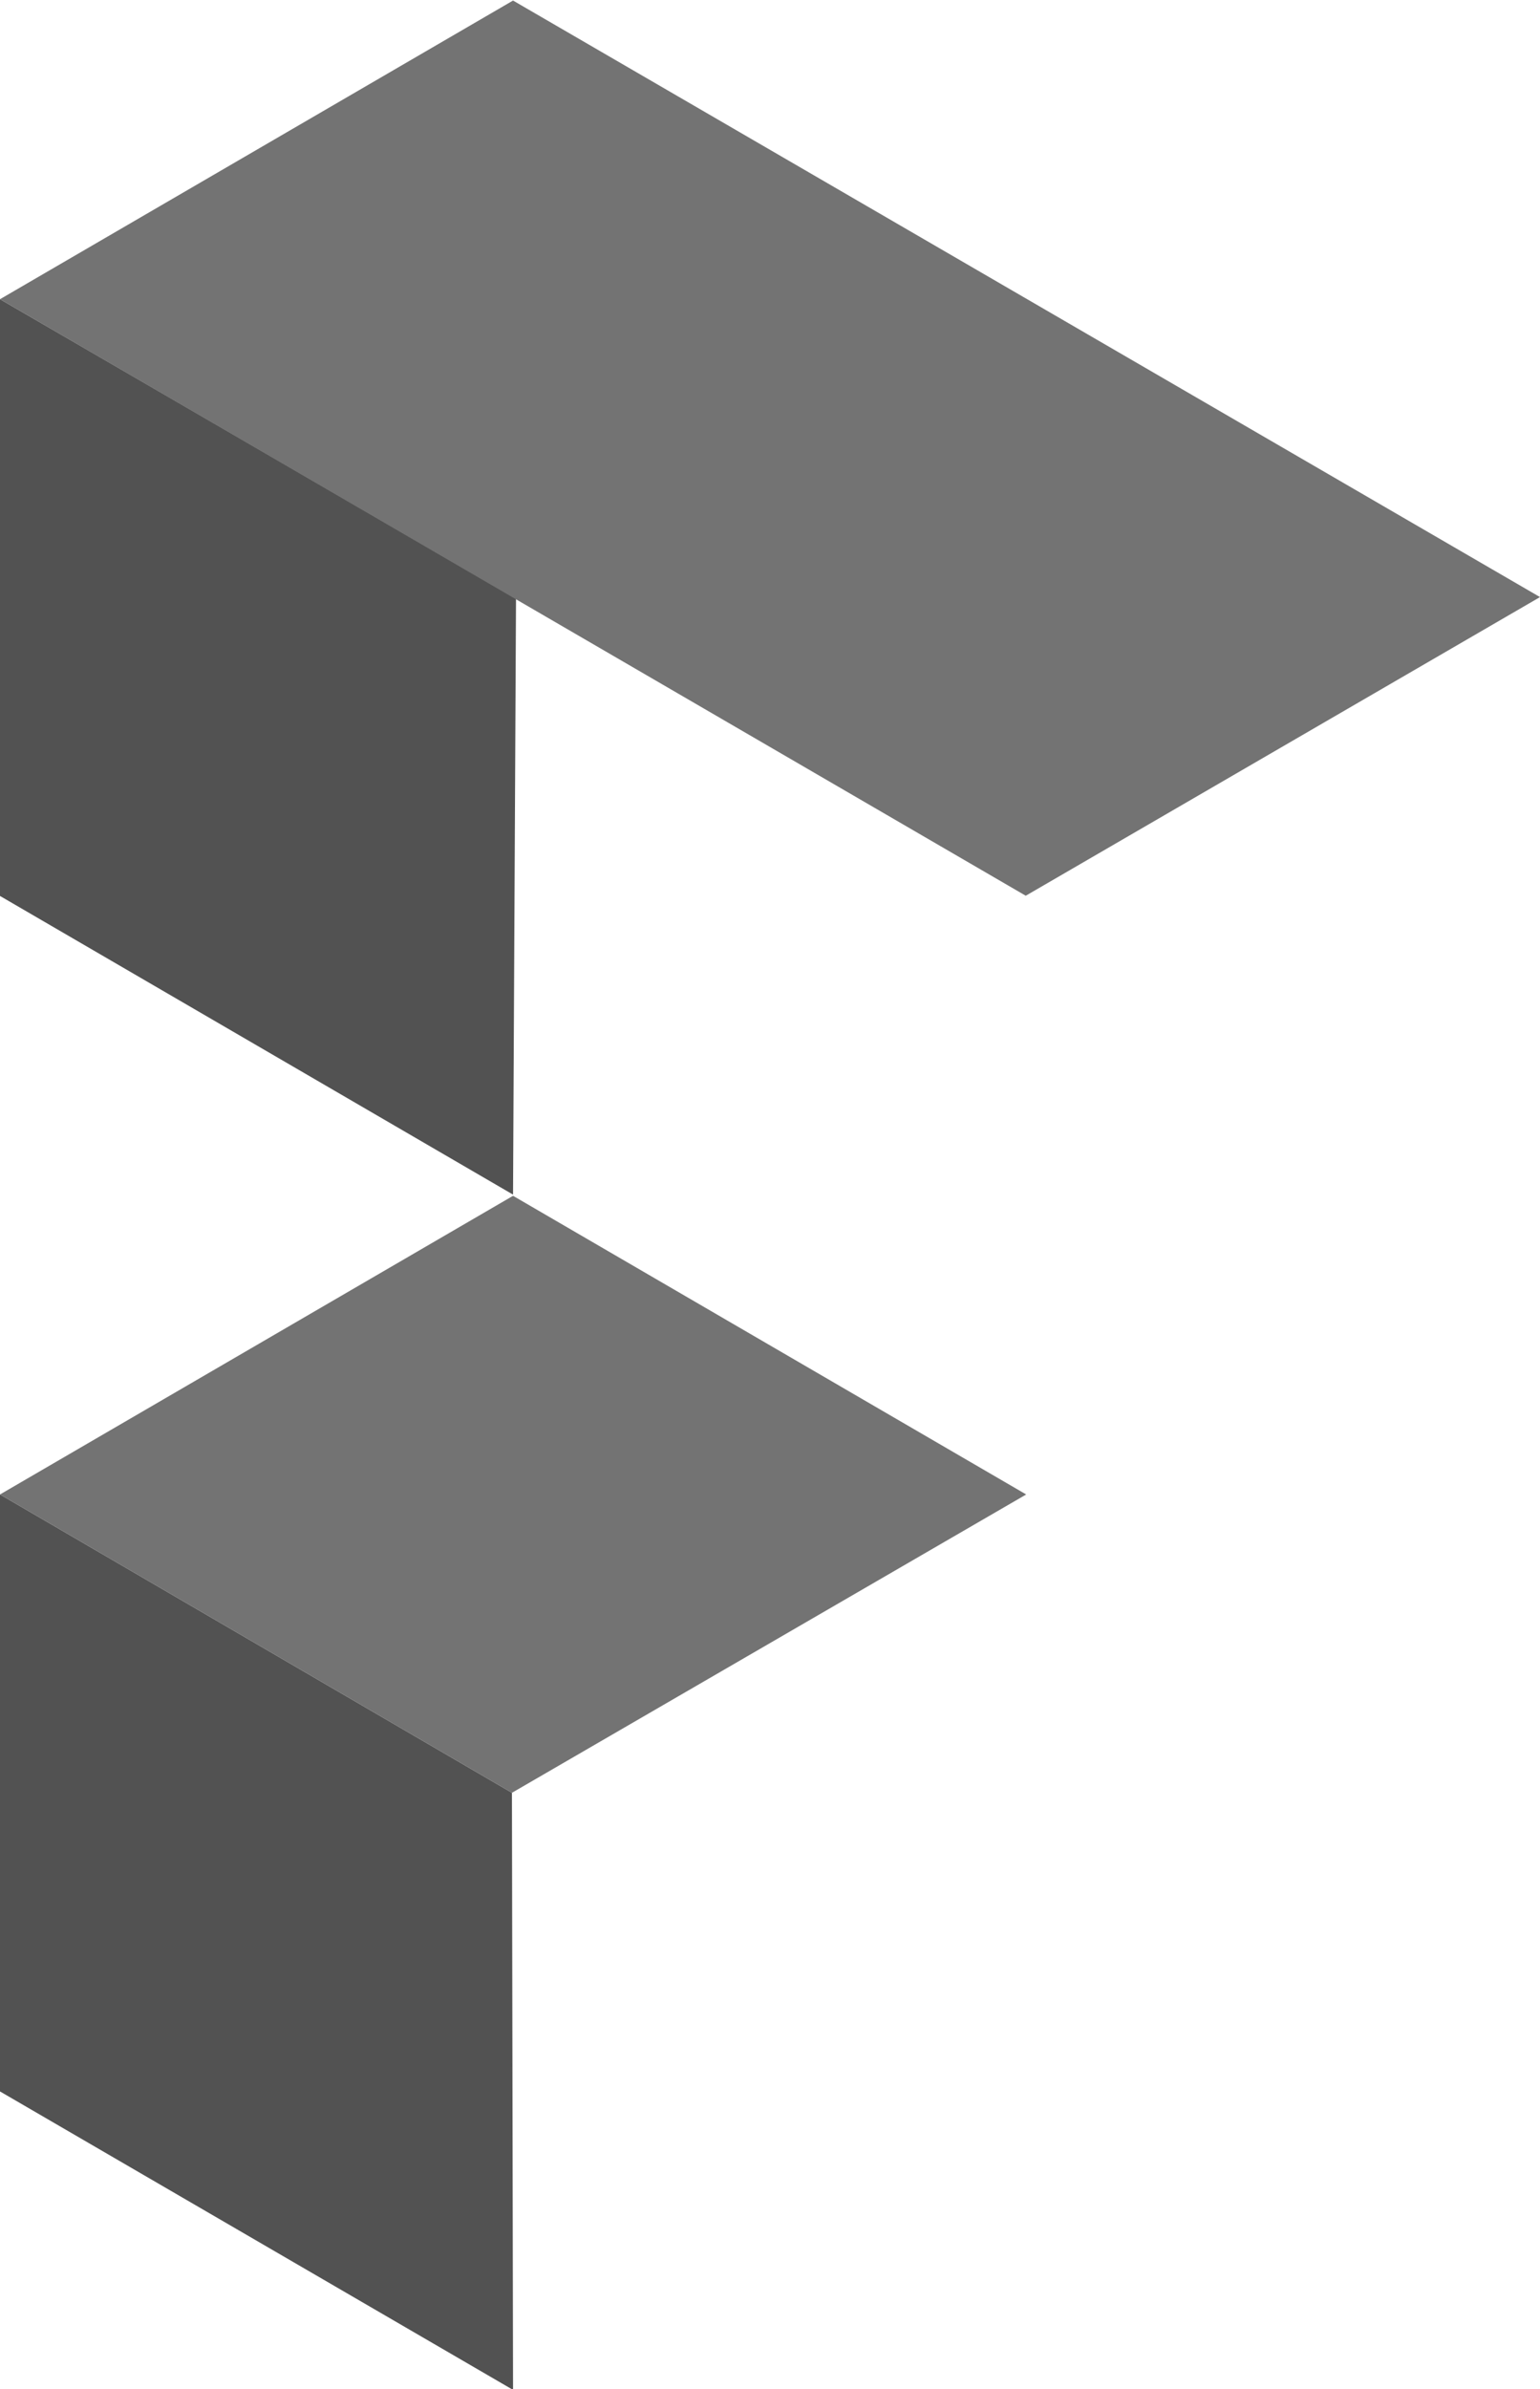
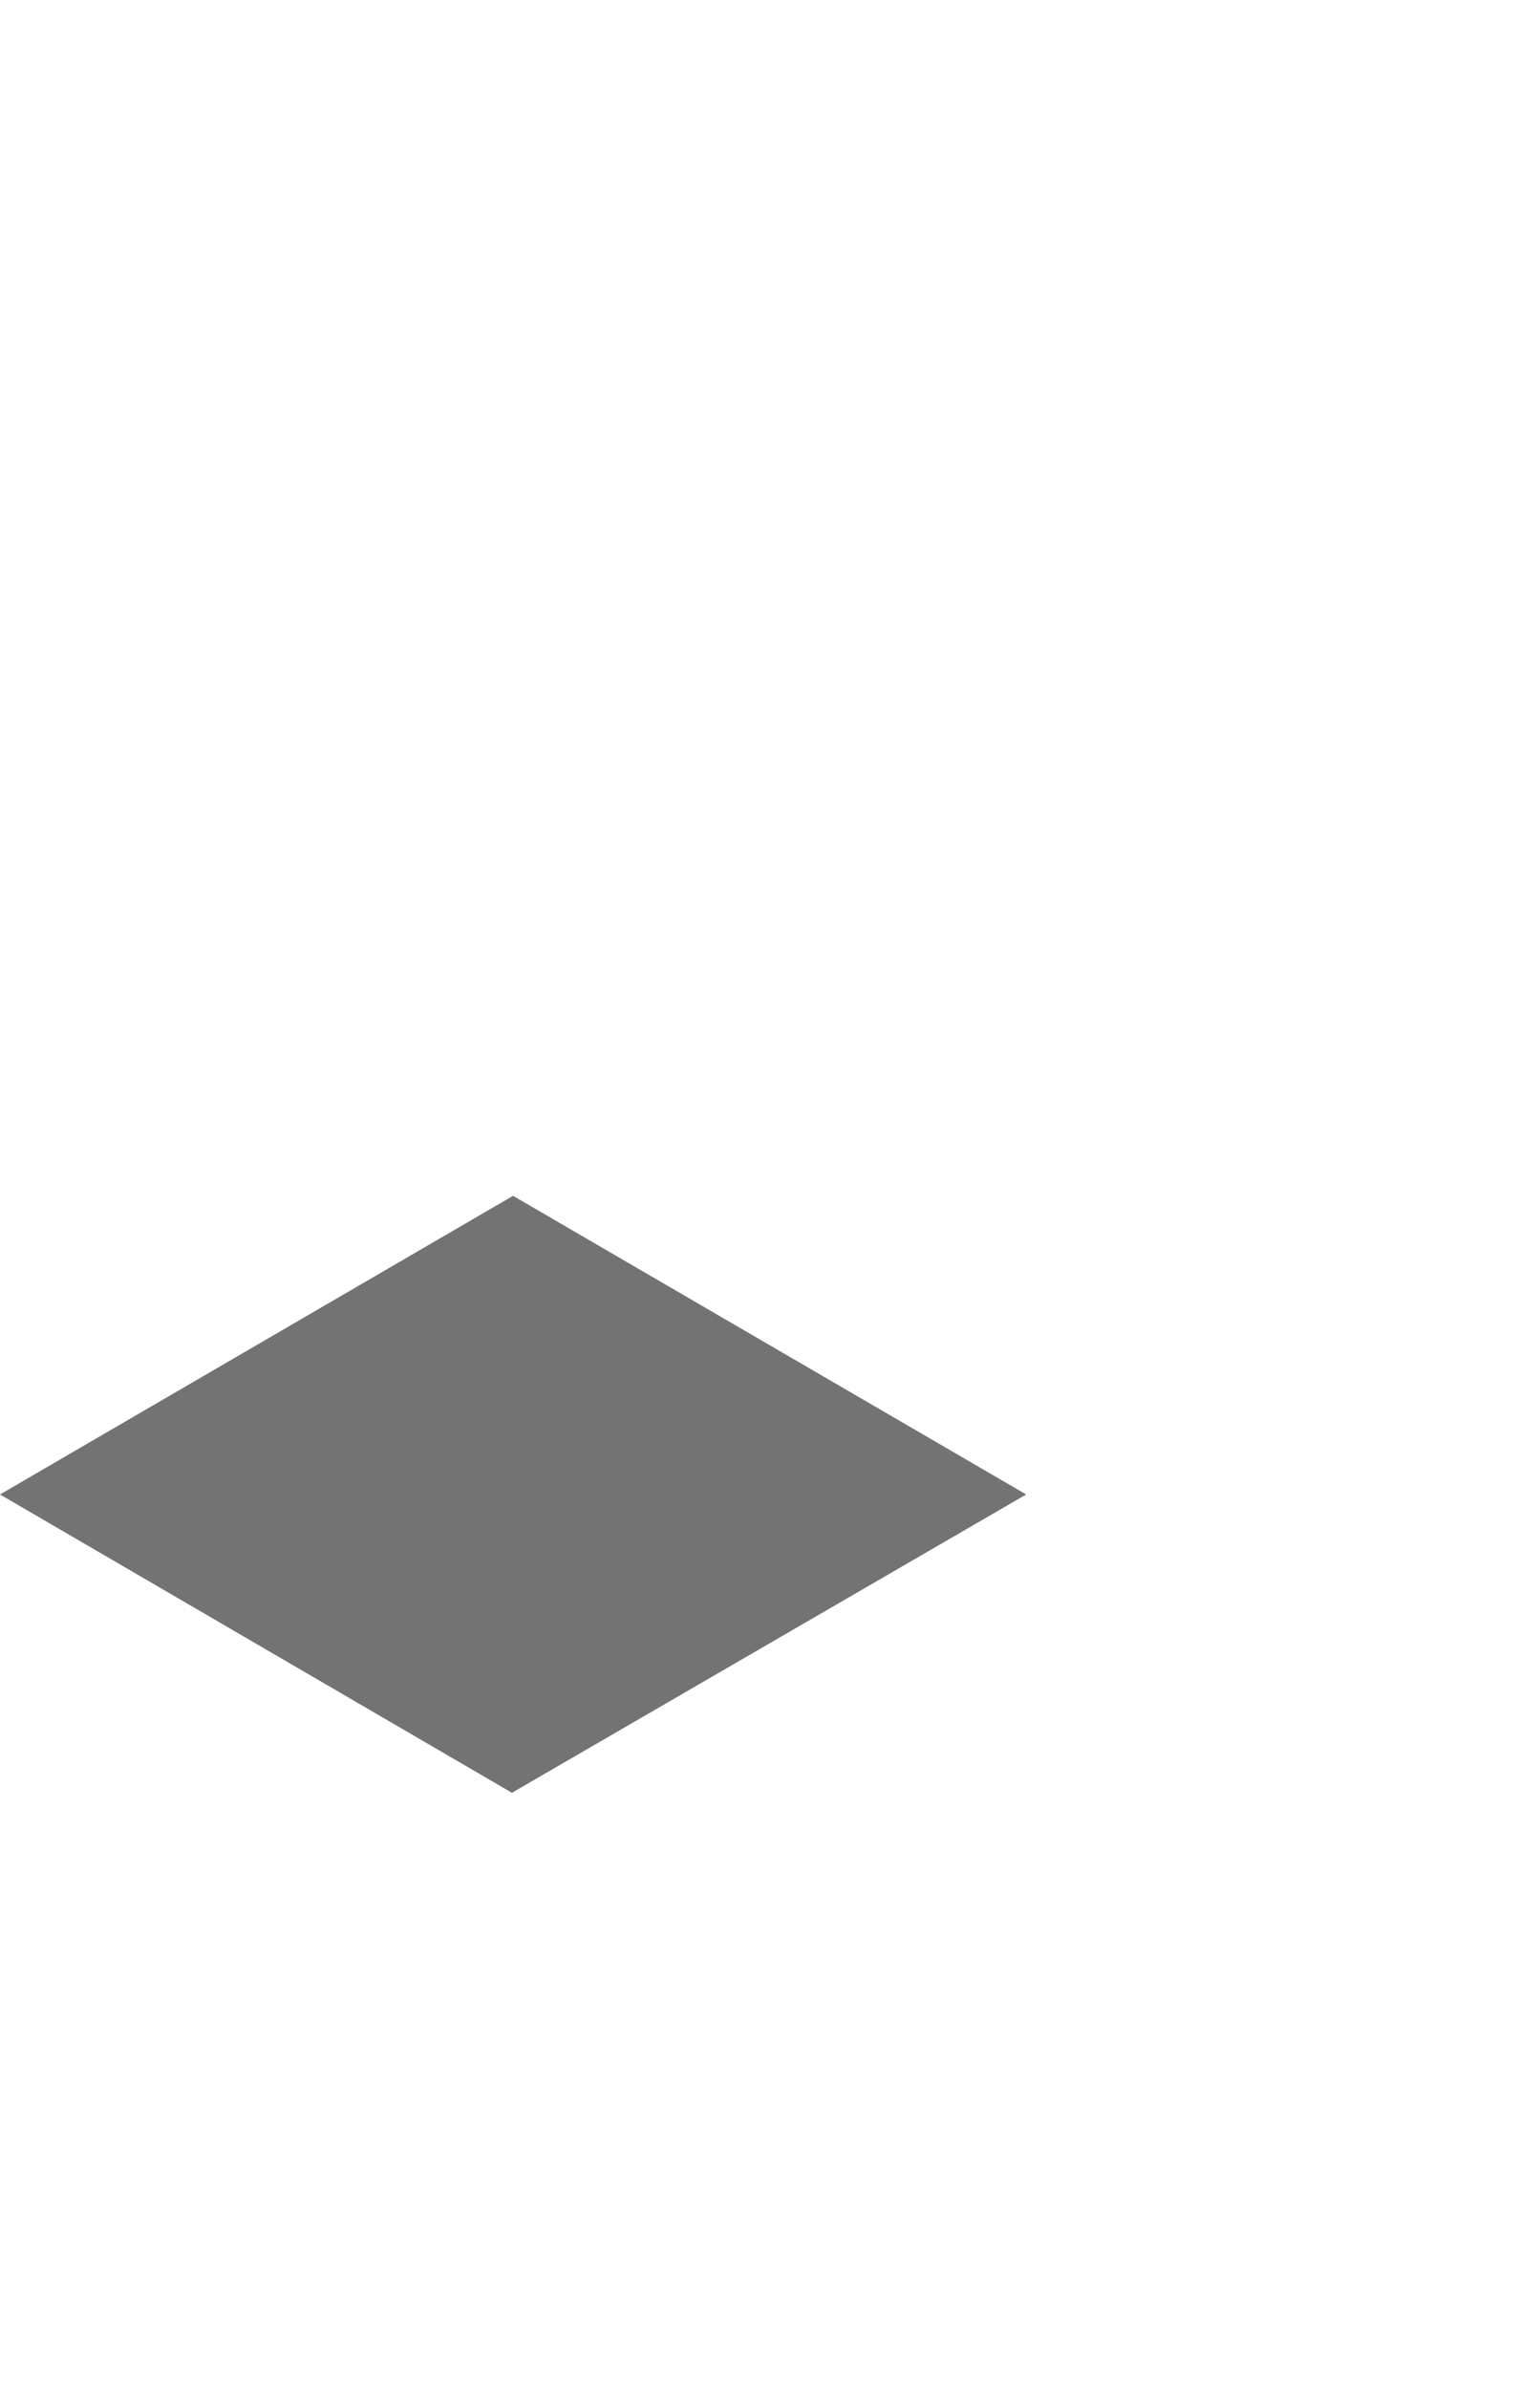
<svg xmlns="http://www.w3.org/2000/svg" width="500" height="775" viewBox="0 0 500 775" fill="none">
  <g clip-path="url(#clip0_344_55)">
-     <path d="M166.571 387.536L0 290.652V97.062L167.536 194.232L166.571 387.536Z" fill="url(#paint0_linear_344_55)" />
-     <path d="M333.036 290.58L0 97.062L166.571 0.178L500 193.696L333.036 290.58Z" fill="url(#paint1_linear_344_55)" />
-     <path d="M166.571 775.286L0 678.473V484.812L166.214 581.589L166.571 775.286Z" fill="url(#paint2_linear_344_55)" />
    <path d="M166.214 581.589L0 484.812L166.571 387.928L333.179 484.812L166.214 581.589Z" fill="url(#paint3_linear_344_55)" />
  </g>
  <defs>
    <linearGradient id="paint0_linear_344_55" x1="8376.79" y1="29144.4" x2="8376.79" y2="97.062" gradientUnits="userSpaceOnUse">
      <stop stop-color="#737373" />
      <stop offset="1" stop-color="#525252" />
    </linearGradient>
    <linearGradient id="paint1_linear_344_55" x1="25000" y1="0.178" x2="25000" y2="29040.4" gradientUnits="userSpaceOnUse">
      <stop stop-color="#737373" />
      <stop offset="1" stop-color="#525252" />
    </linearGradient>
    <linearGradient id="paint2_linear_344_55" x1="8328.57" y1="29532.1" x2="8328.57" y2="484.812" gradientUnits="userSpaceOnUse">
      <stop stop-color="#737373" />
      <stop offset="1" stop-color="#525252" />
    </linearGradient>
    <linearGradient id="paint3_linear_344_55" x1="16658.9" y1="387.928" x2="16658.9" y2="19754" gradientUnits="userSpaceOnUse">
      <stop stop-color="#737373" />
      <stop offset="1" stop-color="#525252" />
    </linearGradient>
    <clipPath id="clip0_344_55">
      <rect width="500" height="775" fill="white" />
    </clipPath>
  </defs>
</svg>